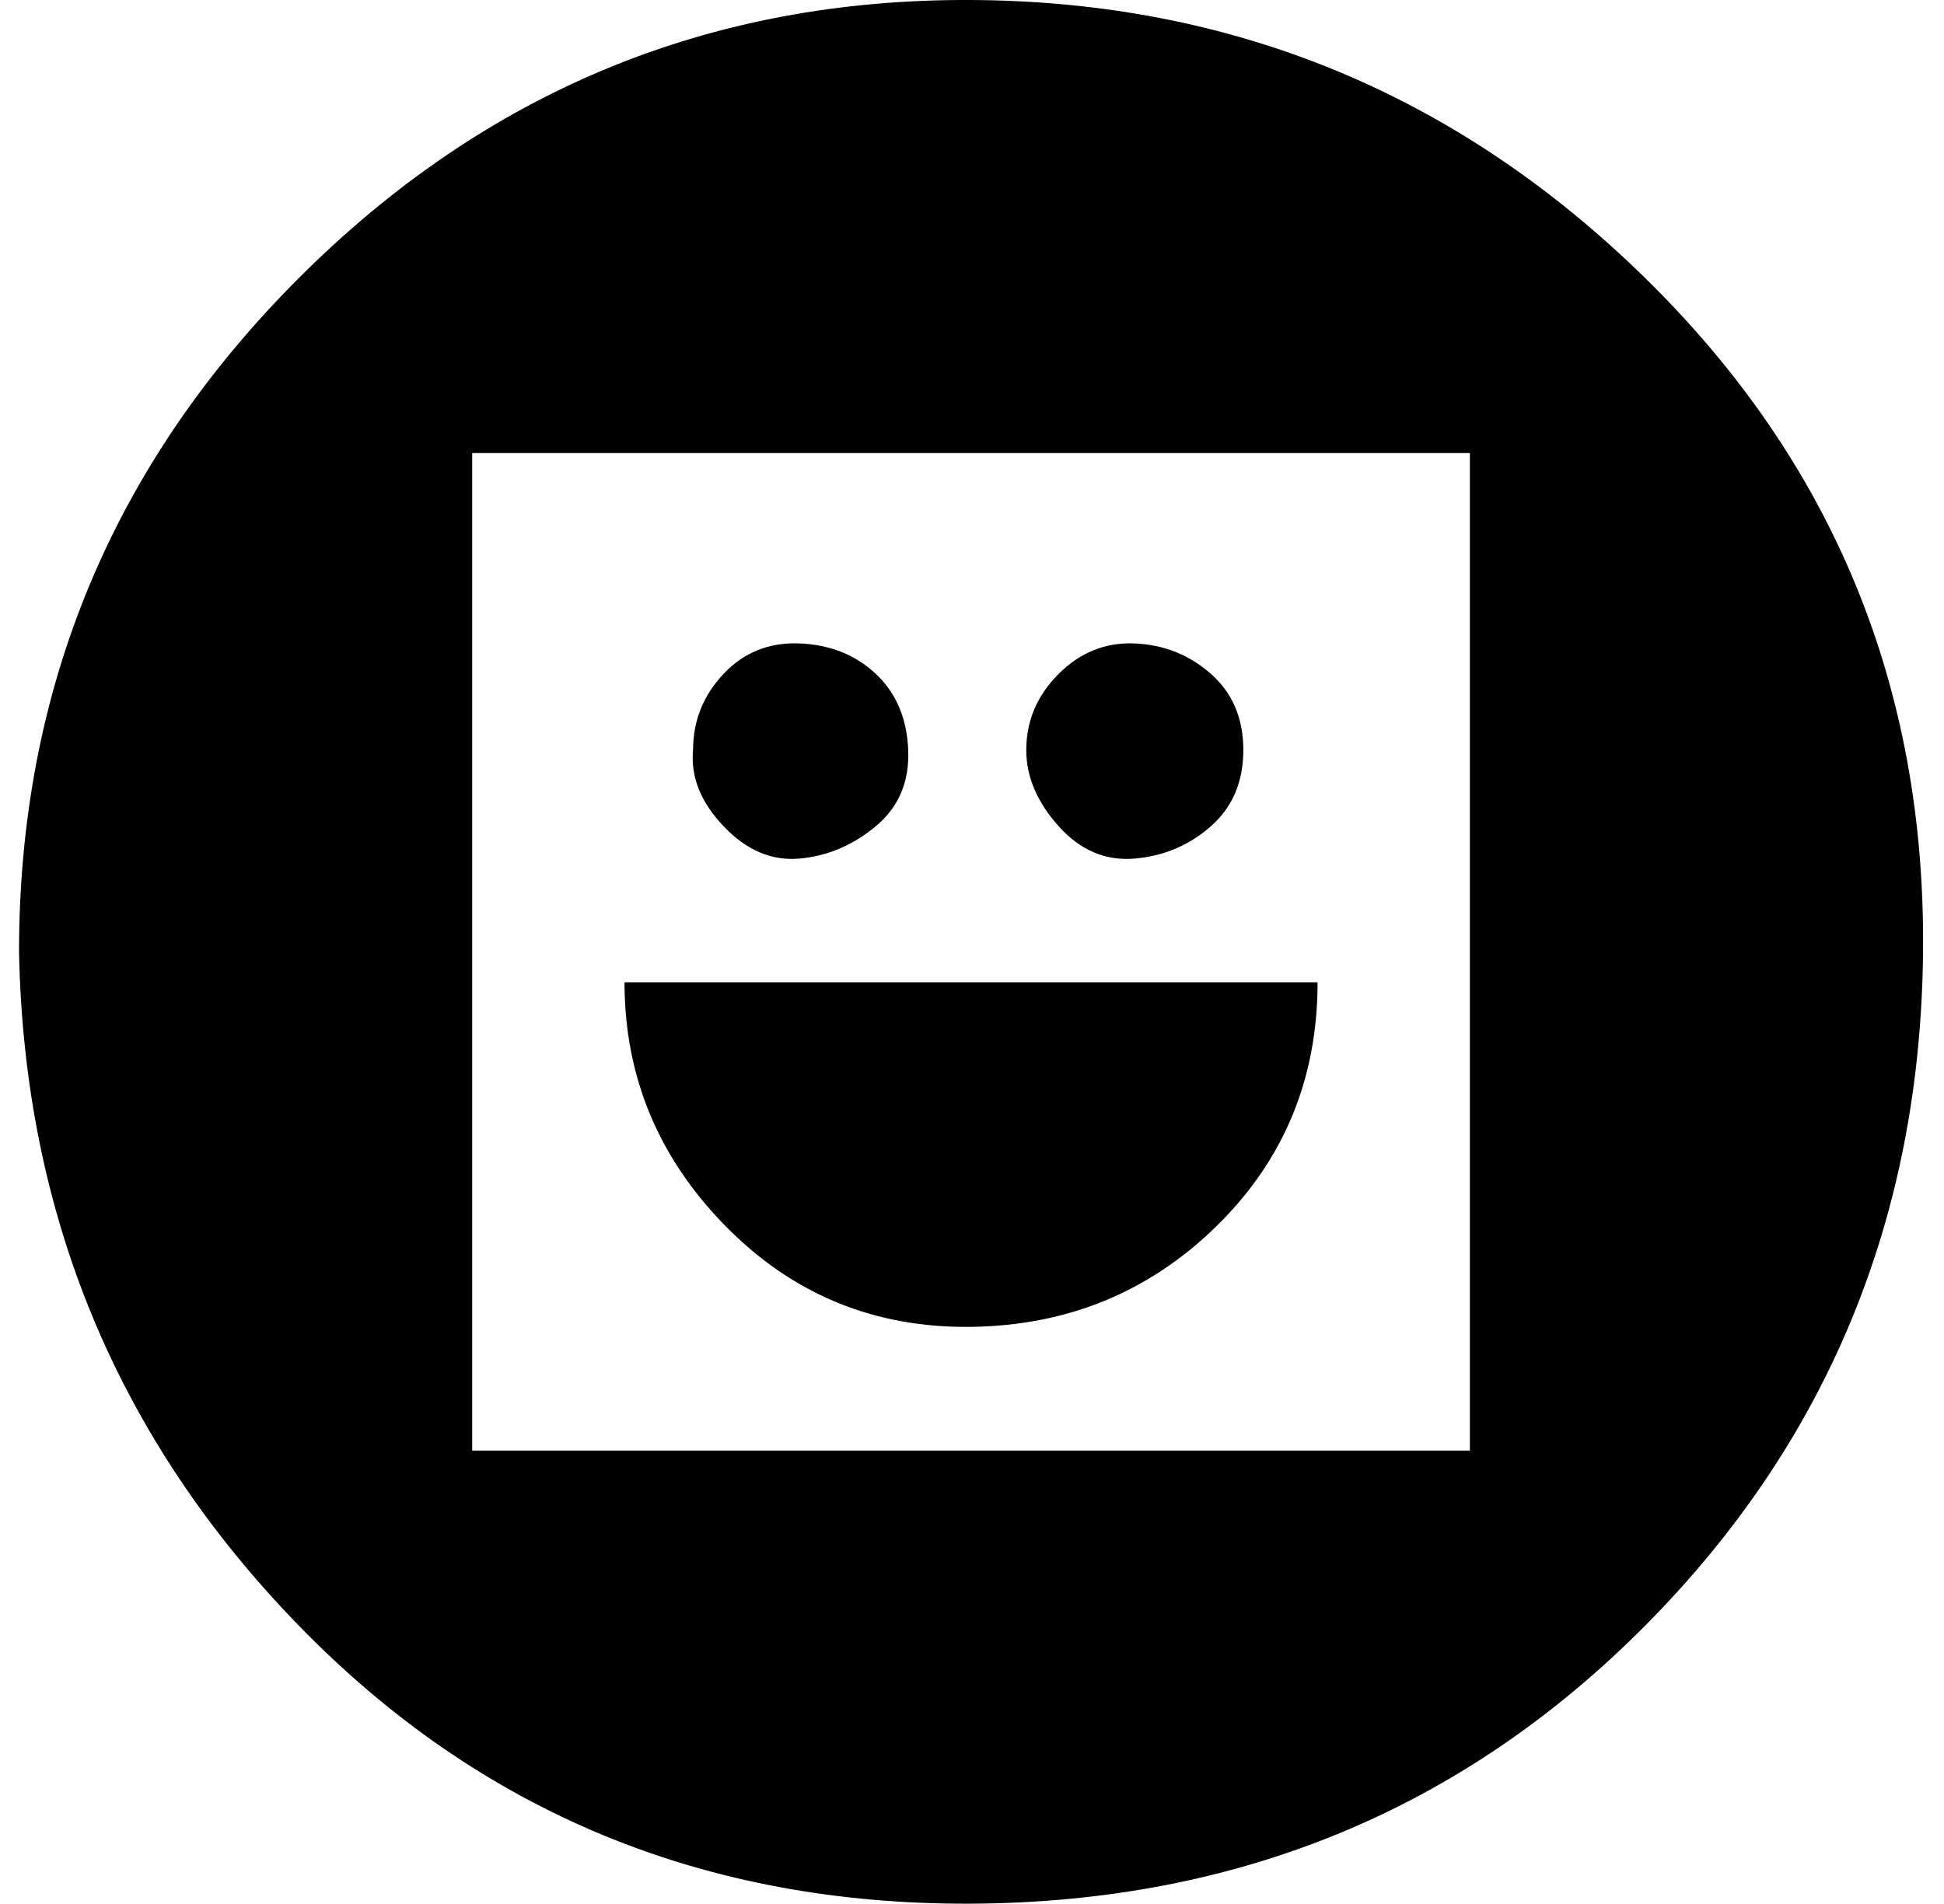
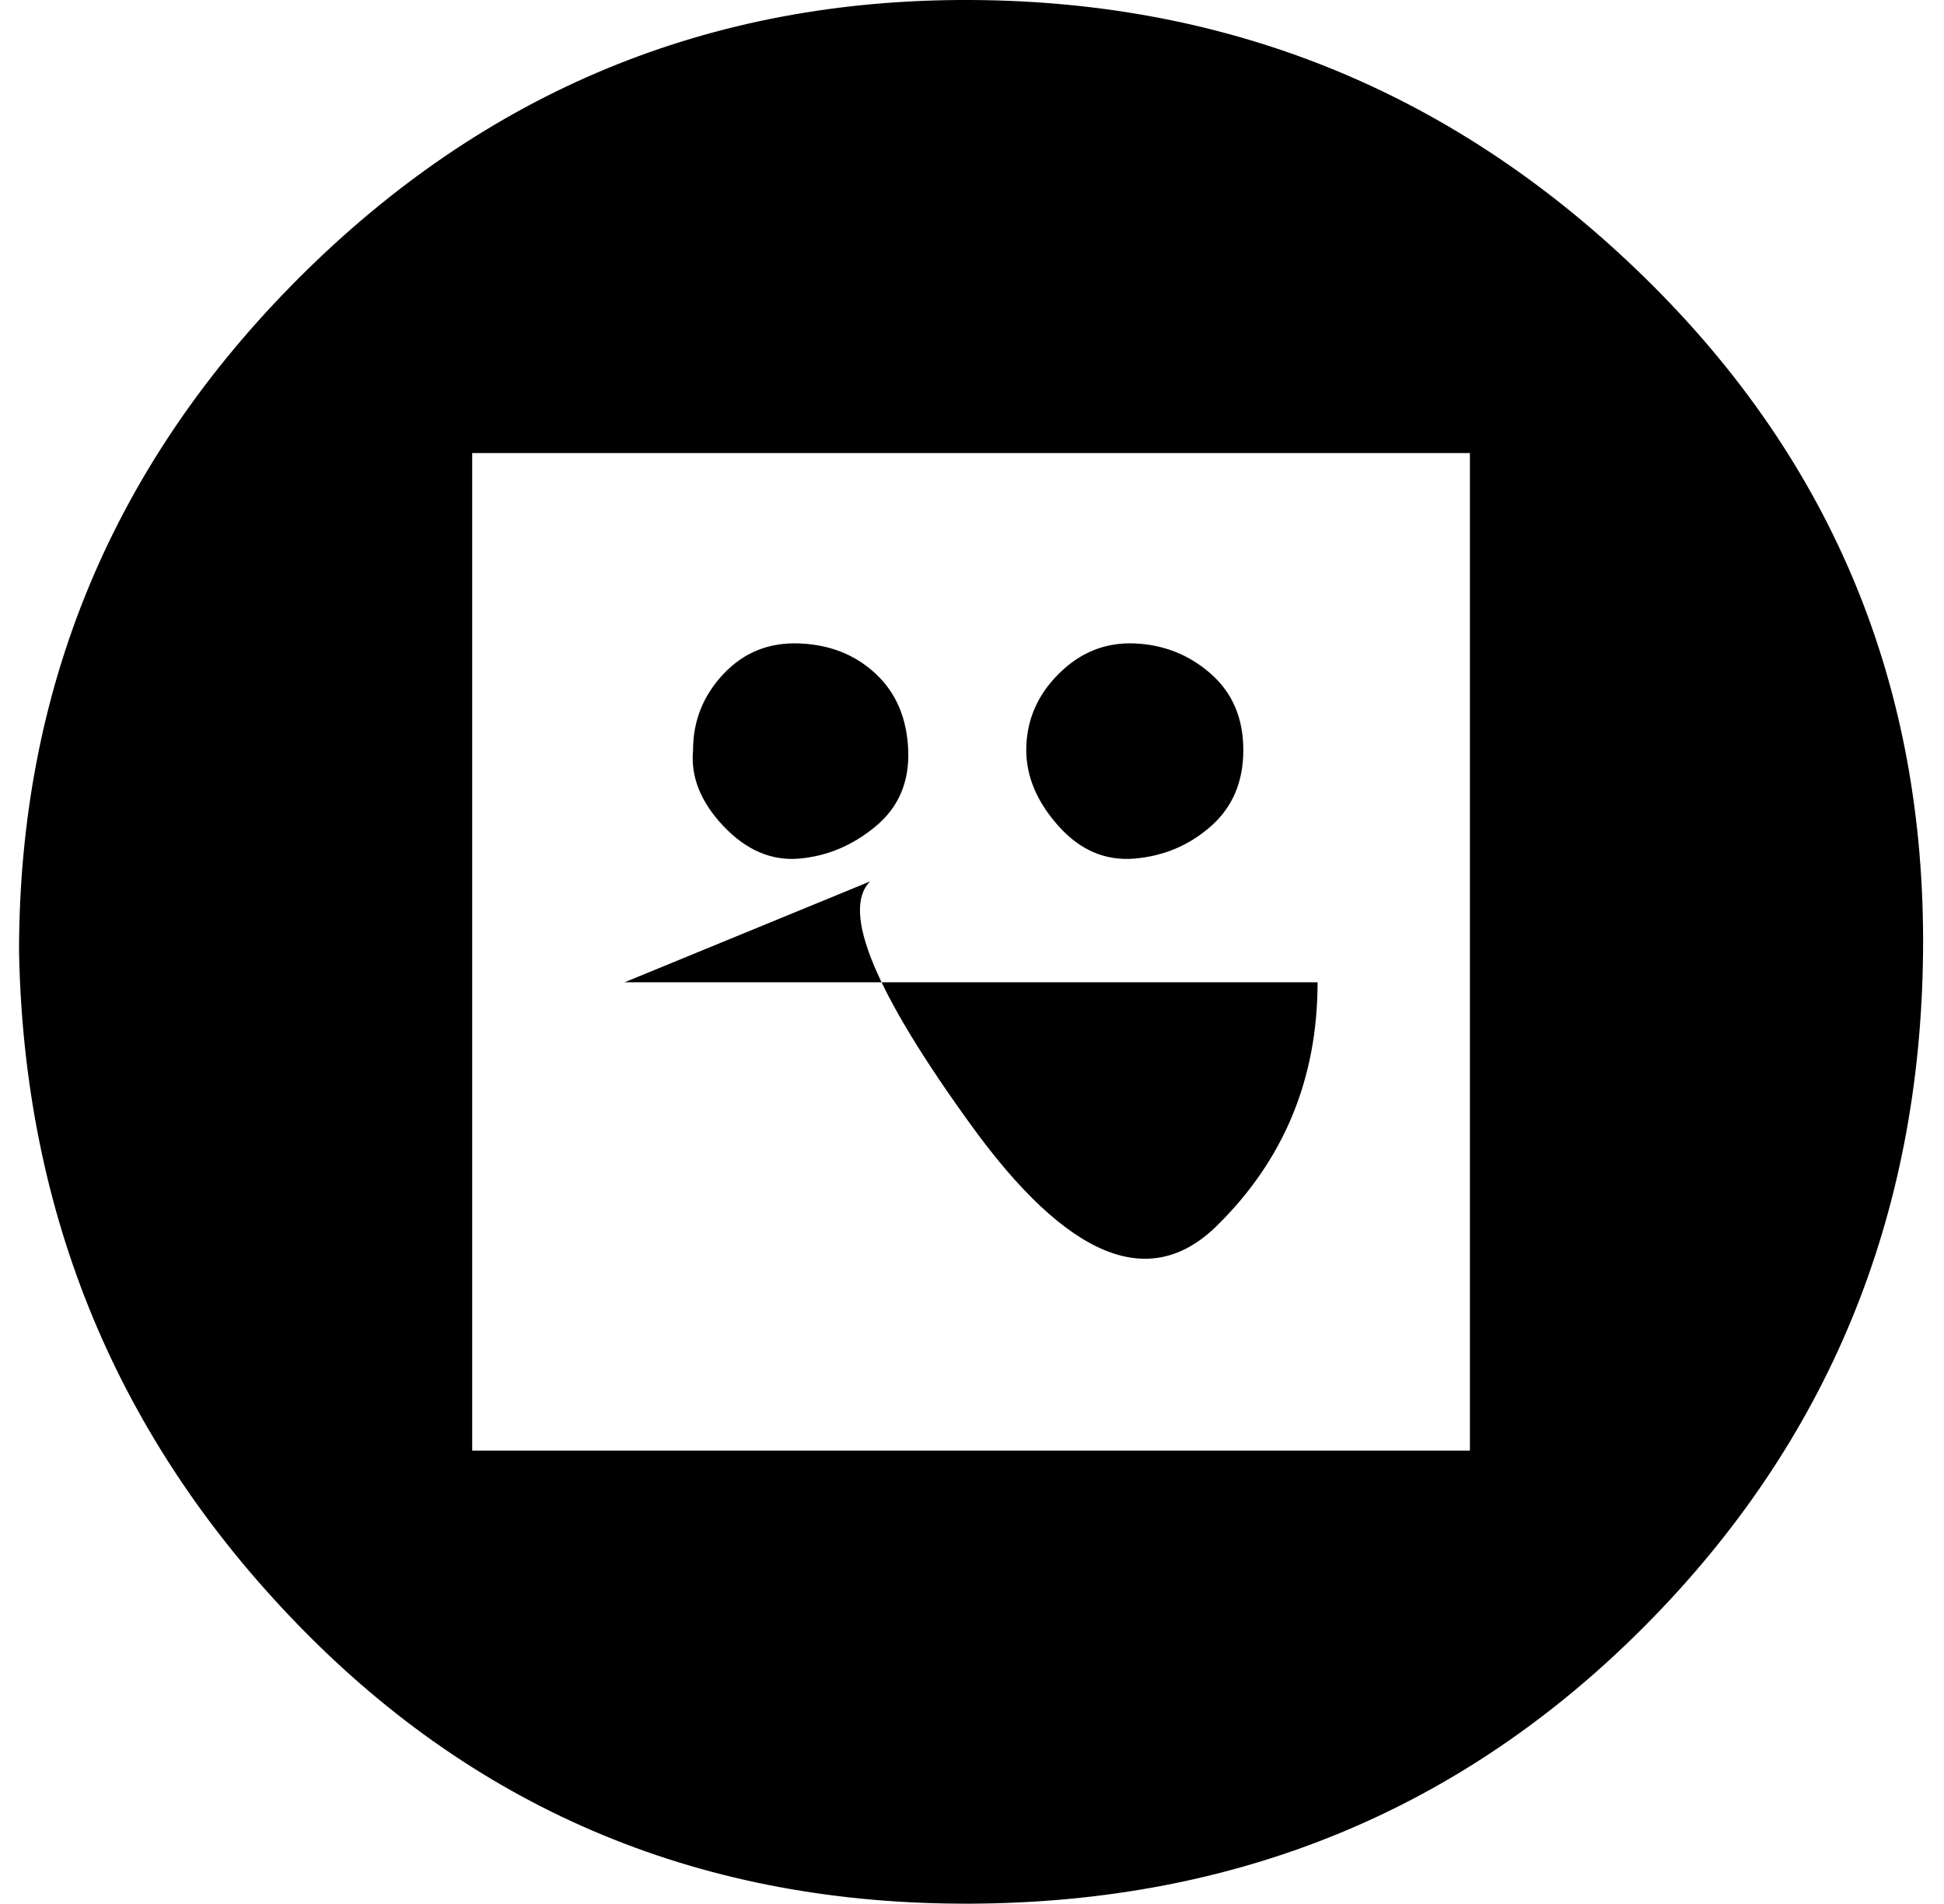
<svg xmlns="http://www.w3.org/2000/svg" version="1.1" viewBox="-10 0 1021 1000">
-   <path fill="currentColor" d="M0 500q0 -207 147 -354t353 -146t354 146t146 354t-146 354t-354 146t-353 -146t-147 -354zM238 762h524v-524h-524v524zM318 516h364q0 76 -53 128t-129 53t-129 -53t-53 -128zM354 394q0 -23 16 -40t40 -16t40 16t17 40t-17 40t-40 17t-40 -17t-16 -40zM529 394 q0 -23 17 -40t40 -16t40 16t17 40t-17 40t-40 17t-40 -17t-17 -40z" />
+   <path fill="currentColor" d="M0 500q0 -207 147 -354t353 -146t354 146t146 354t-146 354t-354 146t-353 -146t-147 -354zM238 762h524v-524h-524v524zM318 516h364q0 76 -53 128t-129 -53t-53 -128zM354 394q0 -23 16 -40t40 -16t40 16t17 40t-17 40t-40 17t-40 -17t-16 -40zM529 394 q0 -23 17 -40t40 -16t40 16t17 40t-17 40t-40 17t-40 -17t-17 -40z" />
</svg>